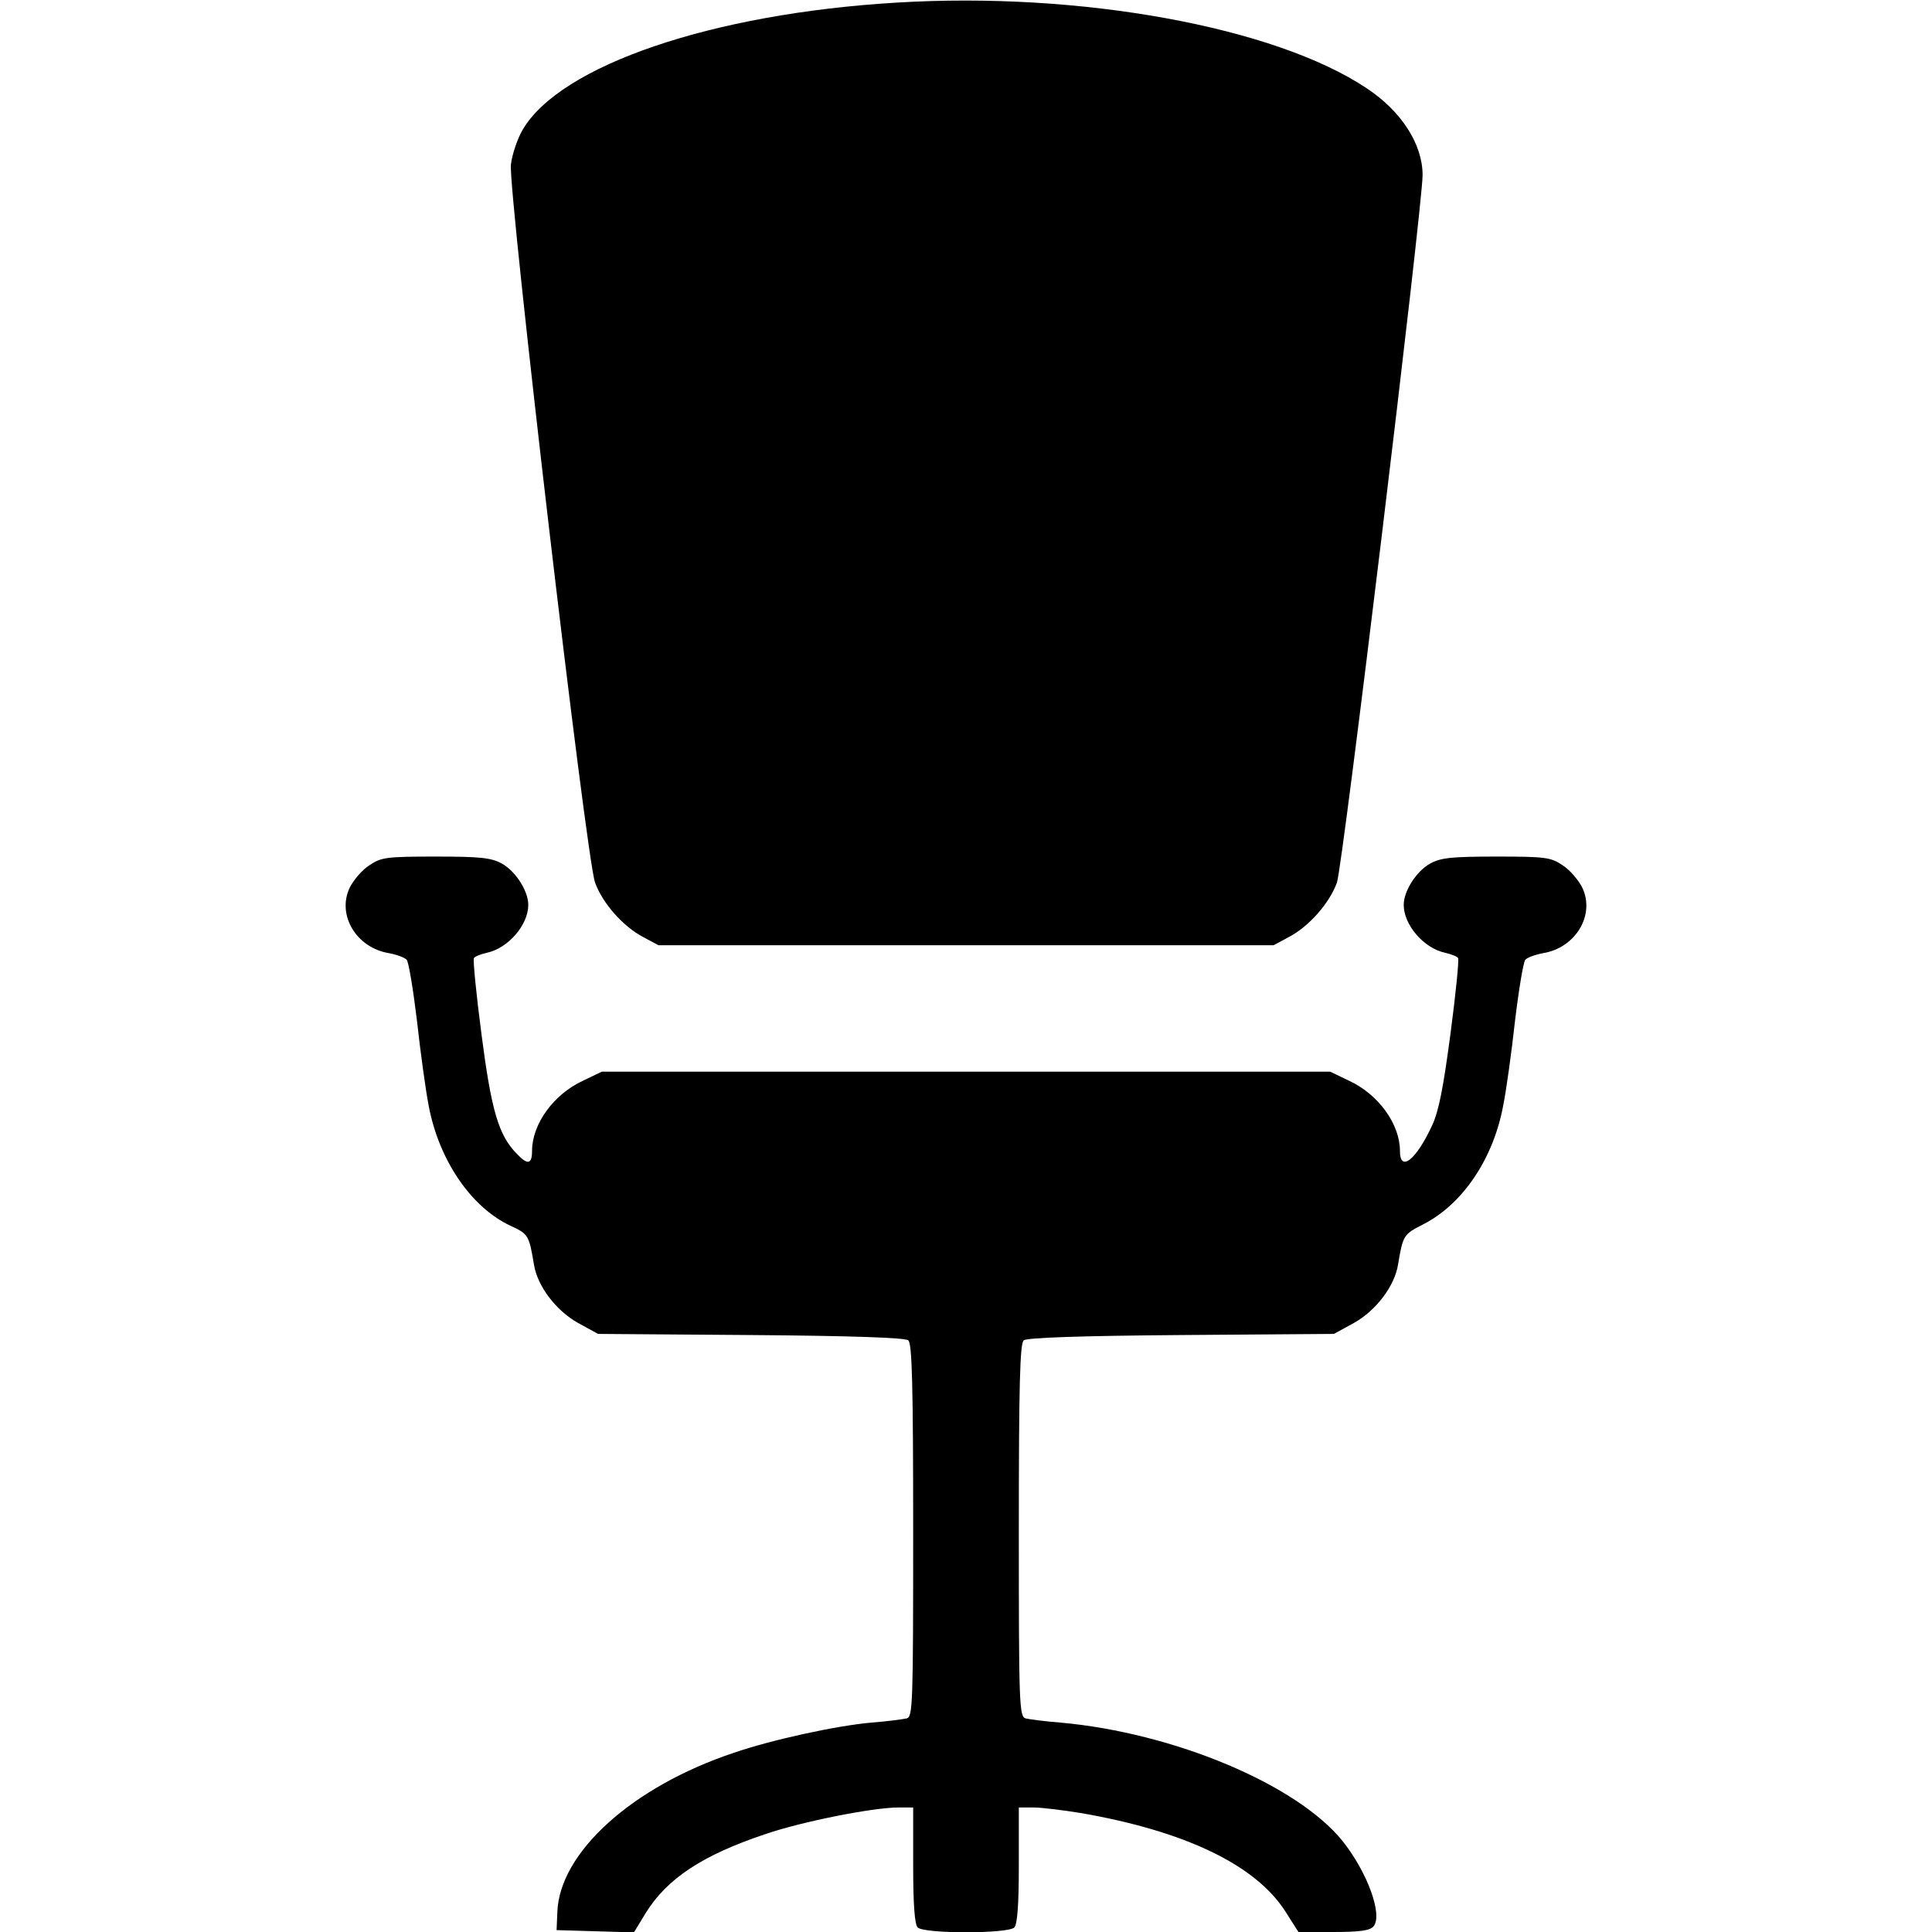
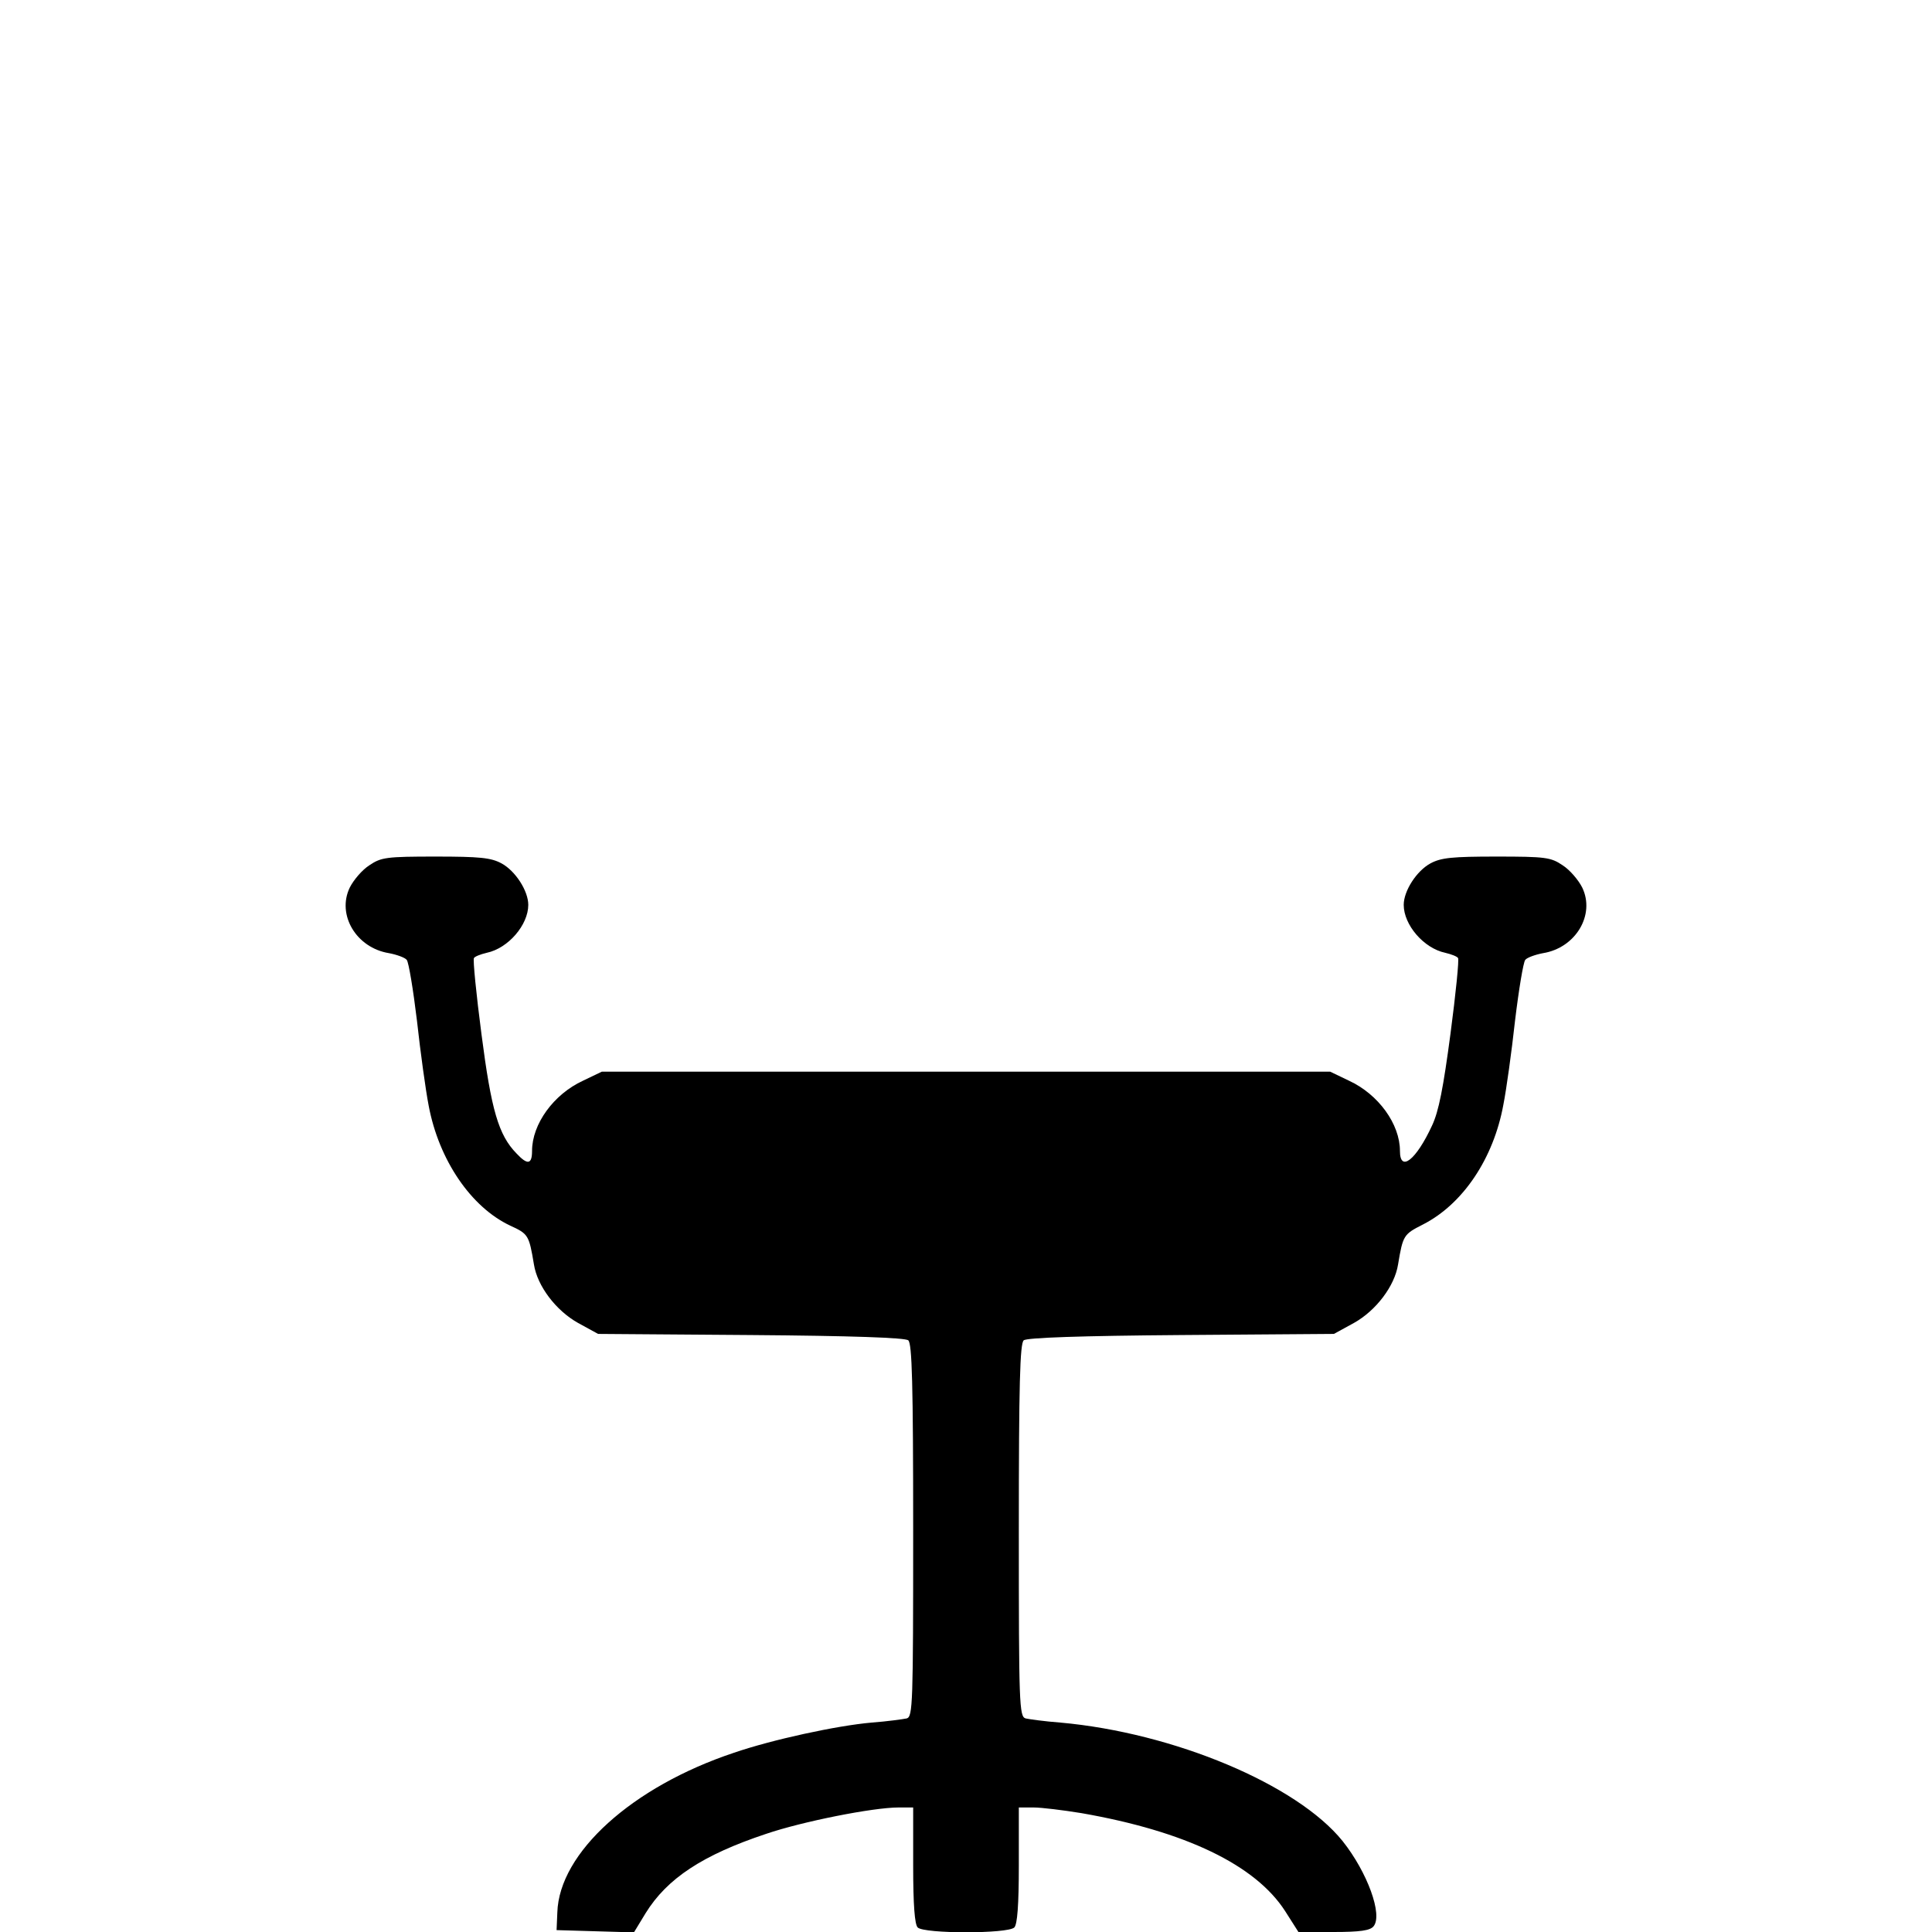
<svg xmlns="http://www.w3.org/2000/svg" version="1.0" width="512pt" height="512pt" viewBox="0 0 512 512" preserveAspectRatio="xMidYMid meet">
  <g transform="translate(0,512) scale(0.1,-0.1)" fill="#000000" stroke="none">
-     <path d="M2375 5113 c-487 -29 -890 -166 -990 -337 -14 -24 -28 -66 -31 -92 -8 -66 200 -1843 223 -1903 20 -55 74 -116 127 -144 l41 -22 815 0 815 0 41 22 c53 28 107 89 127 144 15 40 227 1793 227 1875 0 82 -56 169 -148 230 -244 163 -761 257 -1247 227z" />
    <path d="M979 2827 c-19 -12 -42 -39 -52 -59 -35 -72 17 -160 104 -174 21 -4 43 -12 47 -18 5 -6 17 -78 27 -161 9 -82 23 -184 31 -225 27 -144 112 -269 216 -318 48 -22 50 -25 63 -103 9 -57 58 -122 117 -155 l53 -29 405 -3 c266 -2 409 -7 417 -14 10 -8 13 -116 13 -504 0 -461 -1 -493 -17 -498 -10 -2 -52 -8 -93 -11 -92 -8 -263 -45 -365 -80 -270 -90 -463 -265 -468 -423 l-2 -47 102 -3 103 -3 31 51 c57 92 151 154 319 210 97 33 284 70 351 70 l39 0 0 -153 c0 -106 4 -157 12 -165 17 -17 239 -17 256 0 8 8 12 59 12 165 l0 153 39 0 c21 0 78 -7 127 -15 275 -48 461 -137 540 -260 l35 -55 93 0 c71 0 97 4 106 15 25 30 -16 143 -82 226 -121 150 -447 287 -748 314 -41 3 -83 9 -92 11 -17 5 -18 37 -18 498 0 388 3 496 13 504 8 7 151 12 417 14 l405 3 53 29 c59 33 108 98 117 155 13 78 15 80 66 106 106 54 187 175 213 317 8 40 22 141 31 223 10 83 22 155 27 161 4 6 26 14 47 18 87 14 139 102 104 174 -10 20 -33 47 -52 59 -31 21 -45 23 -175 23 -118 0 -147 -3 -175 -18 -37 -20 -71 -73 -71 -110 0 -53 53 -115 110 -127 17 -4 32 -10 34 -14 3 -4 -6 -94 -20 -200 -19 -143 -31 -206 -49 -244 -42 -91 -85 -125 -85 -67 0 71 -57 150 -135 186 l-50 24 -965 0 -965 0 -50 -24 c-78 -36 -135 -115 -135 -186 0 -36 -12 -38 -41 -7 -48 49 -67 115 -93 316 -14 107 -23 198 -20 202 2 4 17 10 34 14 57 12 110 74 110 127 0 37 -34 90 -71 110 -28 15 -57 18 -175 18 -130 0 -144 -2 -175 -23z" />
  </g>
</svg>